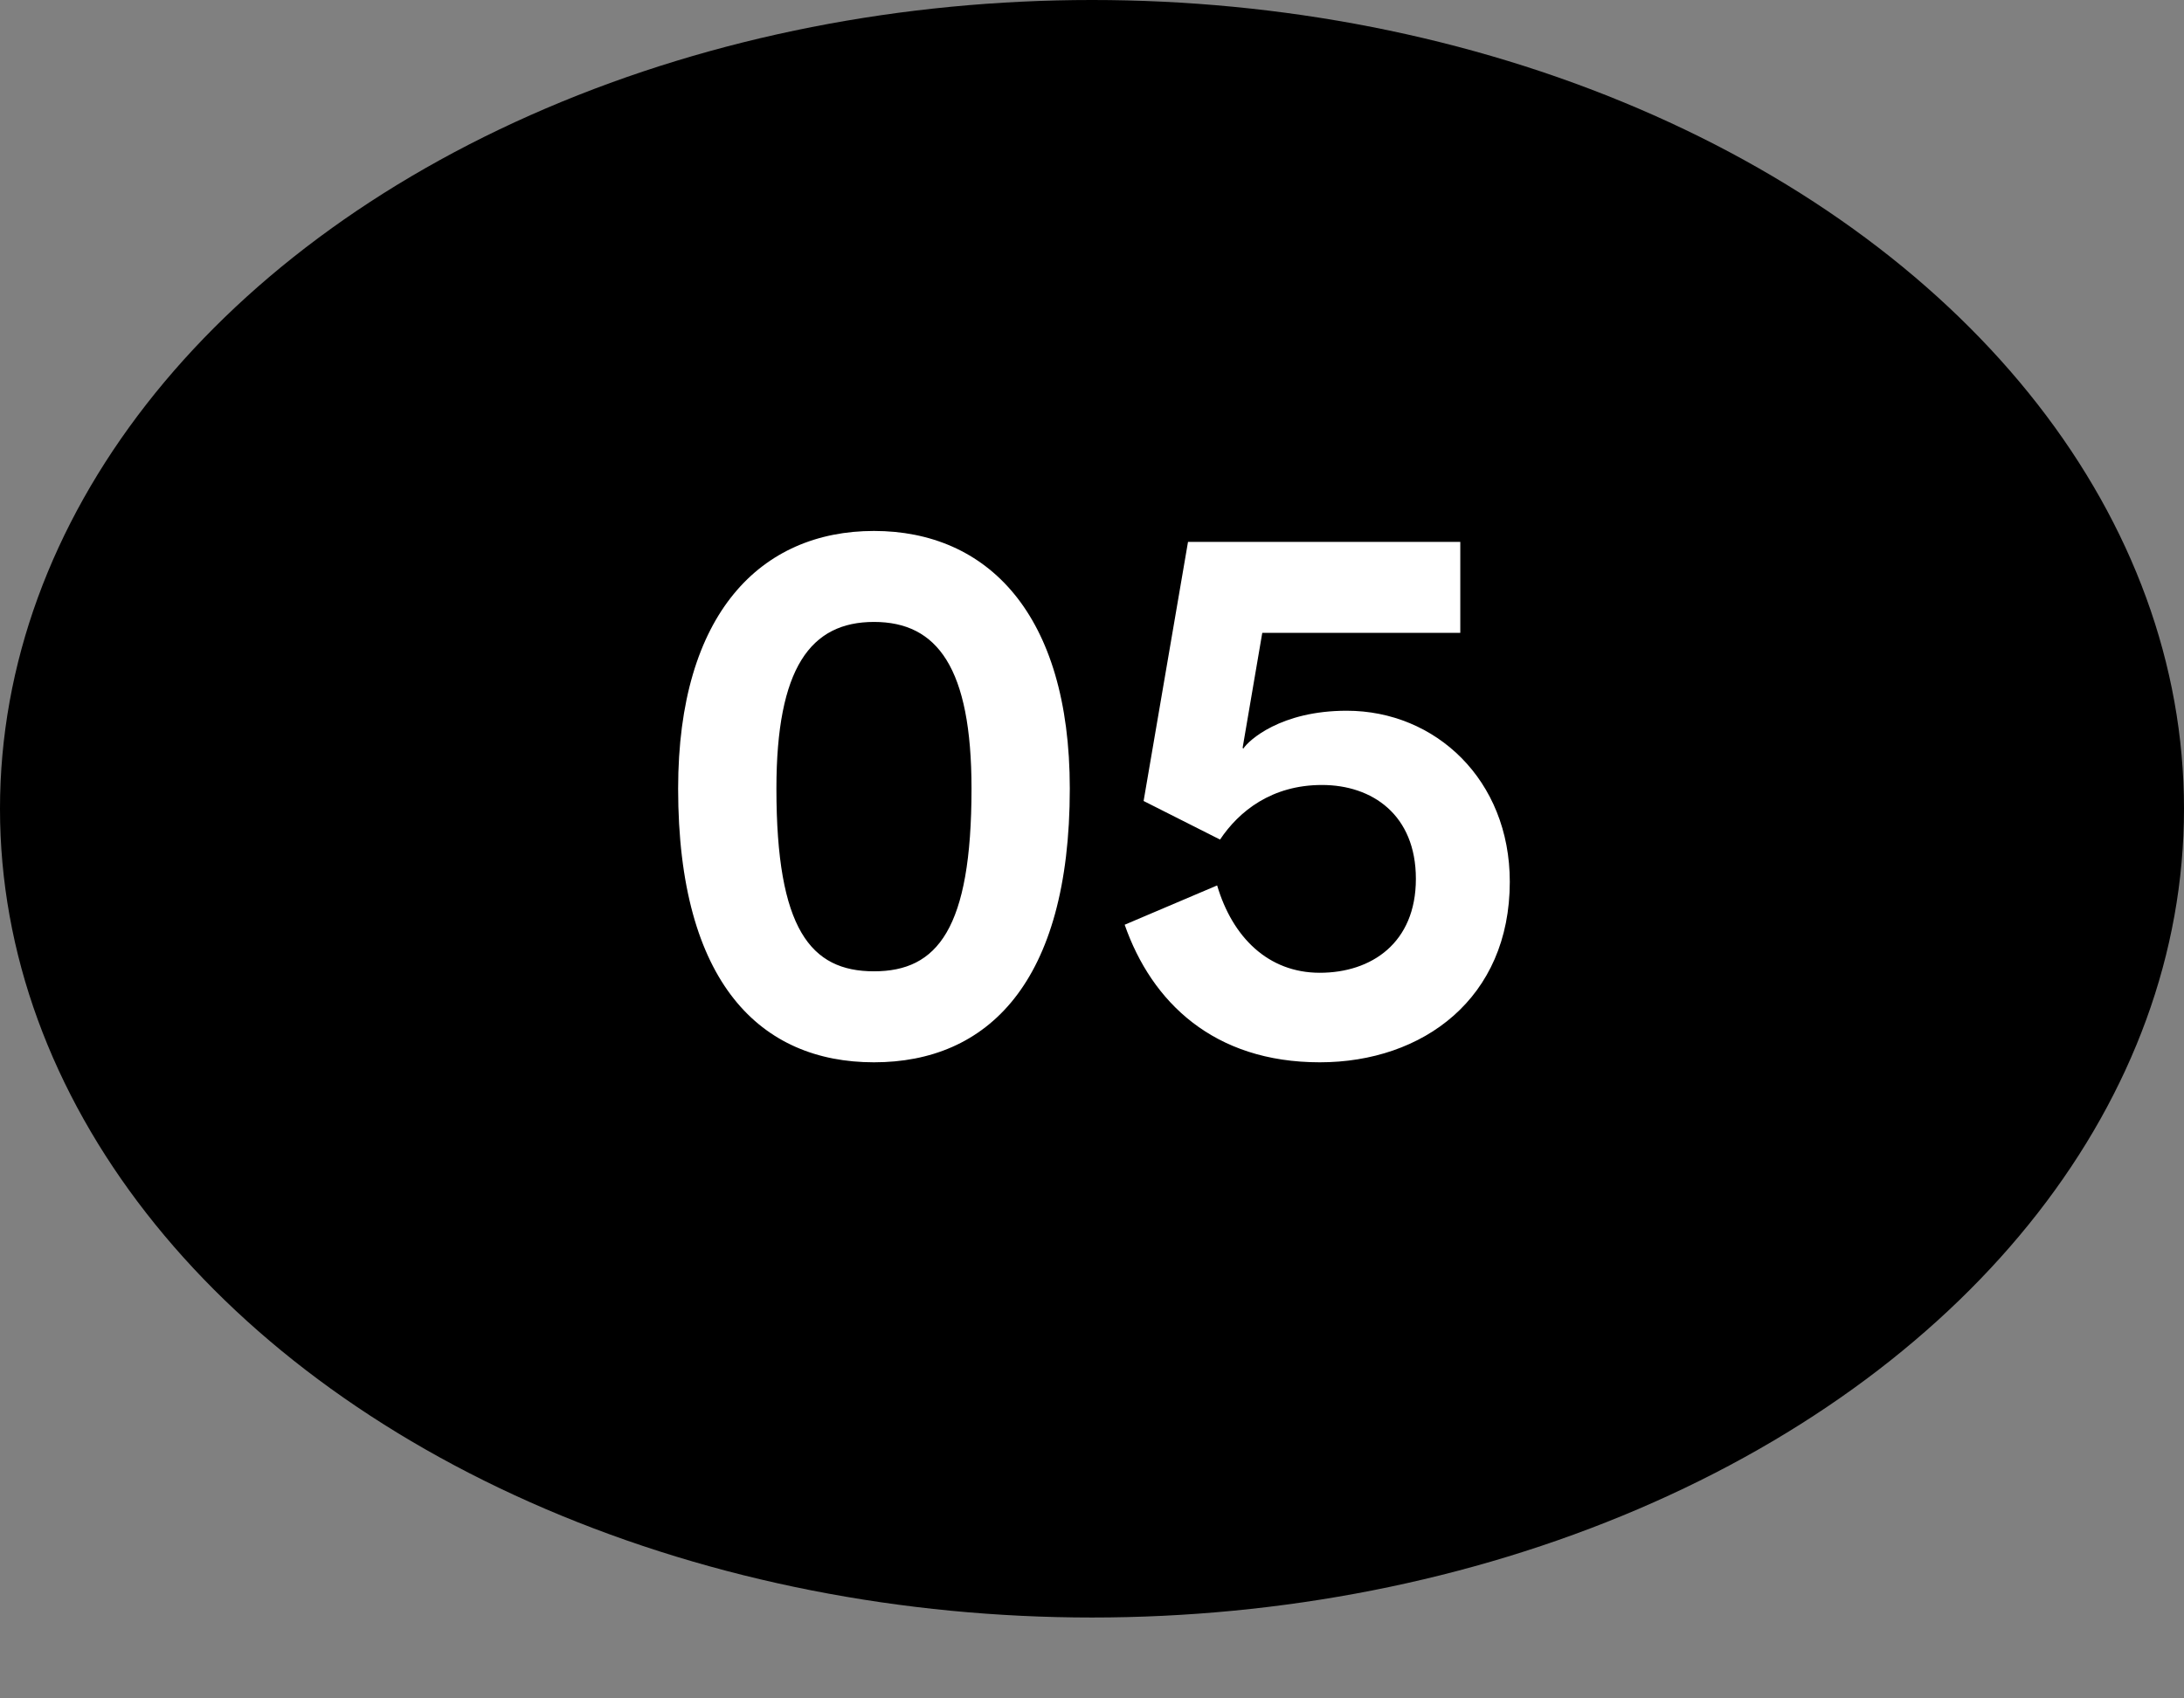
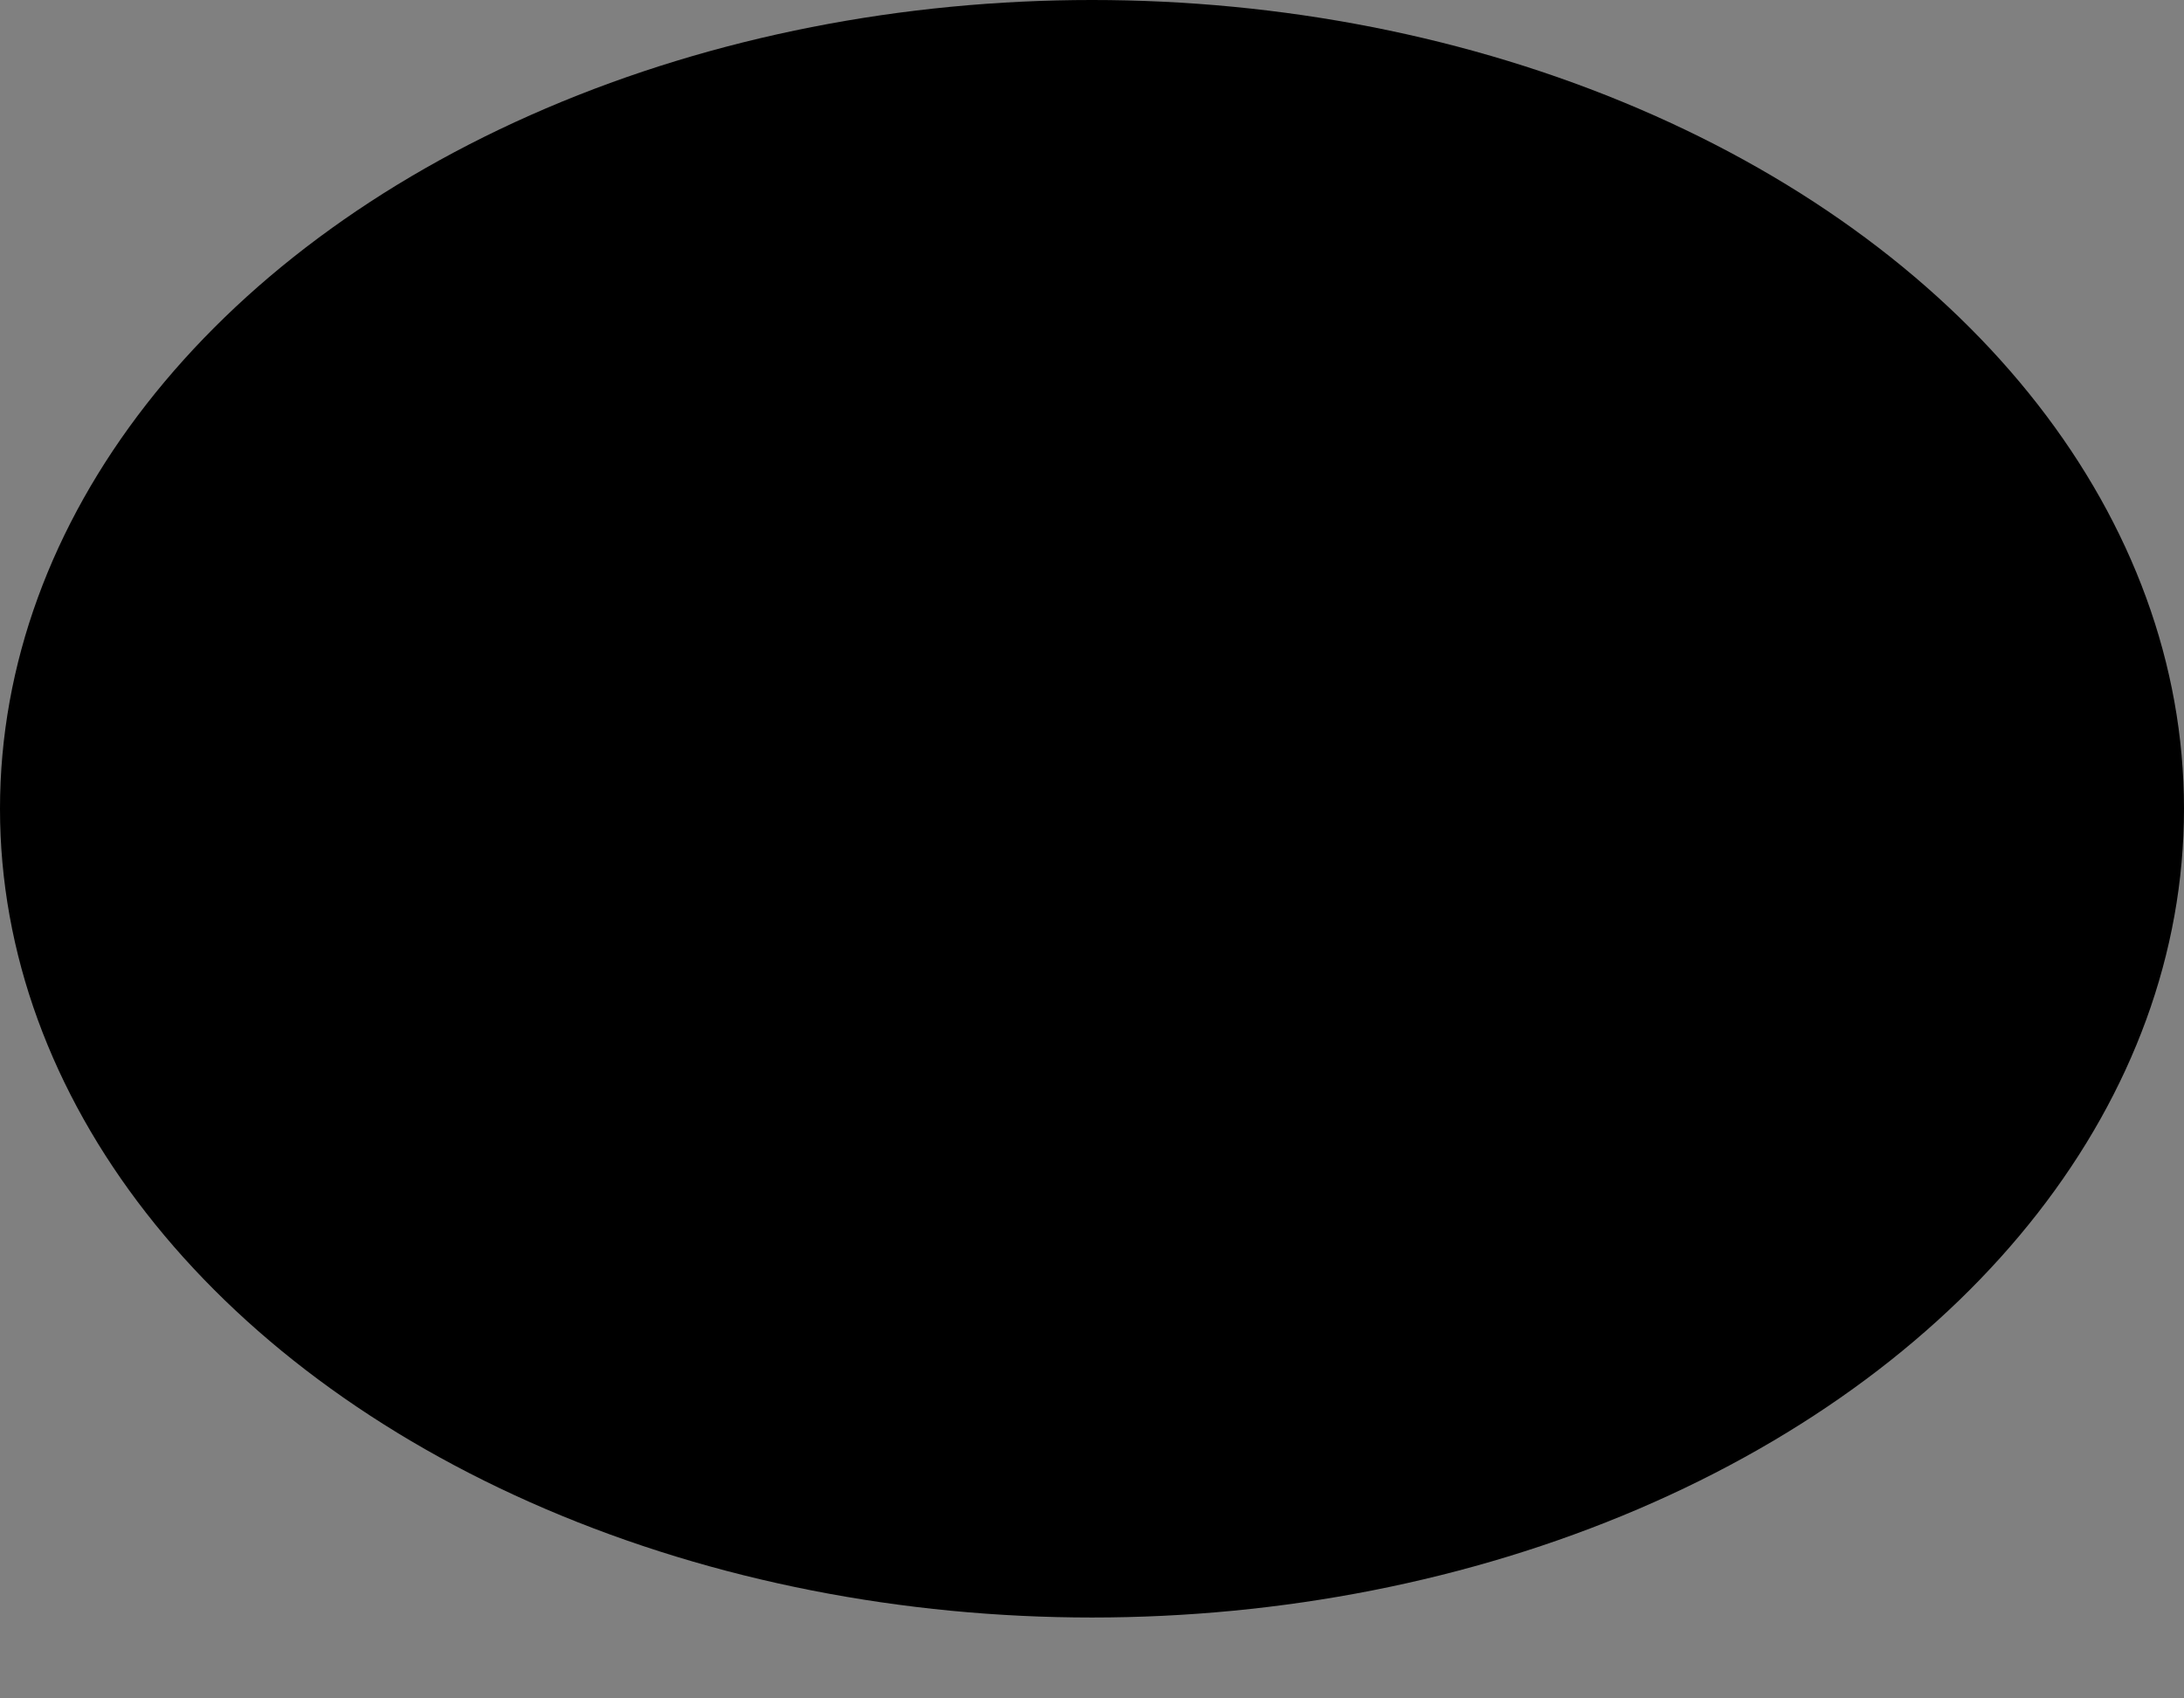
<svg xmlns="http://www.w3.org/2000/svg" width="54" height="42" viewBox="0 0 54 42" fill="none">
  <rect x="0" y="0" width="54" height="42" fill="#808080" stroke="none" />
  <ellipse cx="27" cy="20" rx="27" ry="20" fill="black" />
-   <path d="M21.609 26.27C24.399 26.27 26.451 24.326 26.451 19.502C26.451 15.164 24.399 13.13 21.609 13.13C18.819 13.13 16.767 15.164 16.767 19.502C16.767 24.326 18.819 26.27 21.609 26.27ZM21.609 24.02C20.043 24.02 19.197 22.976 19.197 19.502C19.197 16.514 20.043 15.38 21.609 15.38C23.175 15.38 24.021 16.514 24.021 19.502C24.021 22.976 23.175 24.02 21.609 24.02ZM27.808 22.868C28.474 24.776 30.004 26.27 32.632 26.27C35.188 26.27 37.33 24.686 37.33 21.806C37.33 19.286 35.494 17.576 33.298 17.576C31.66 17.576 30.868 18.314 30.742 18.512L30.724 18.494L31.21 15.65H36.106V13.4H29.374L28.276 19.808L30.166 20.762C30.634 20.06 31.444 19.412 32.686 19.412C33.928 19.412 35.008 20.15 35.008 21.734C35.008 23.318 33.91 24.056 32.632 24.056C31.354 24.056 30.472 23.174 30.094 21.896L27.808 22.868Z" fill="white" />
</svg>